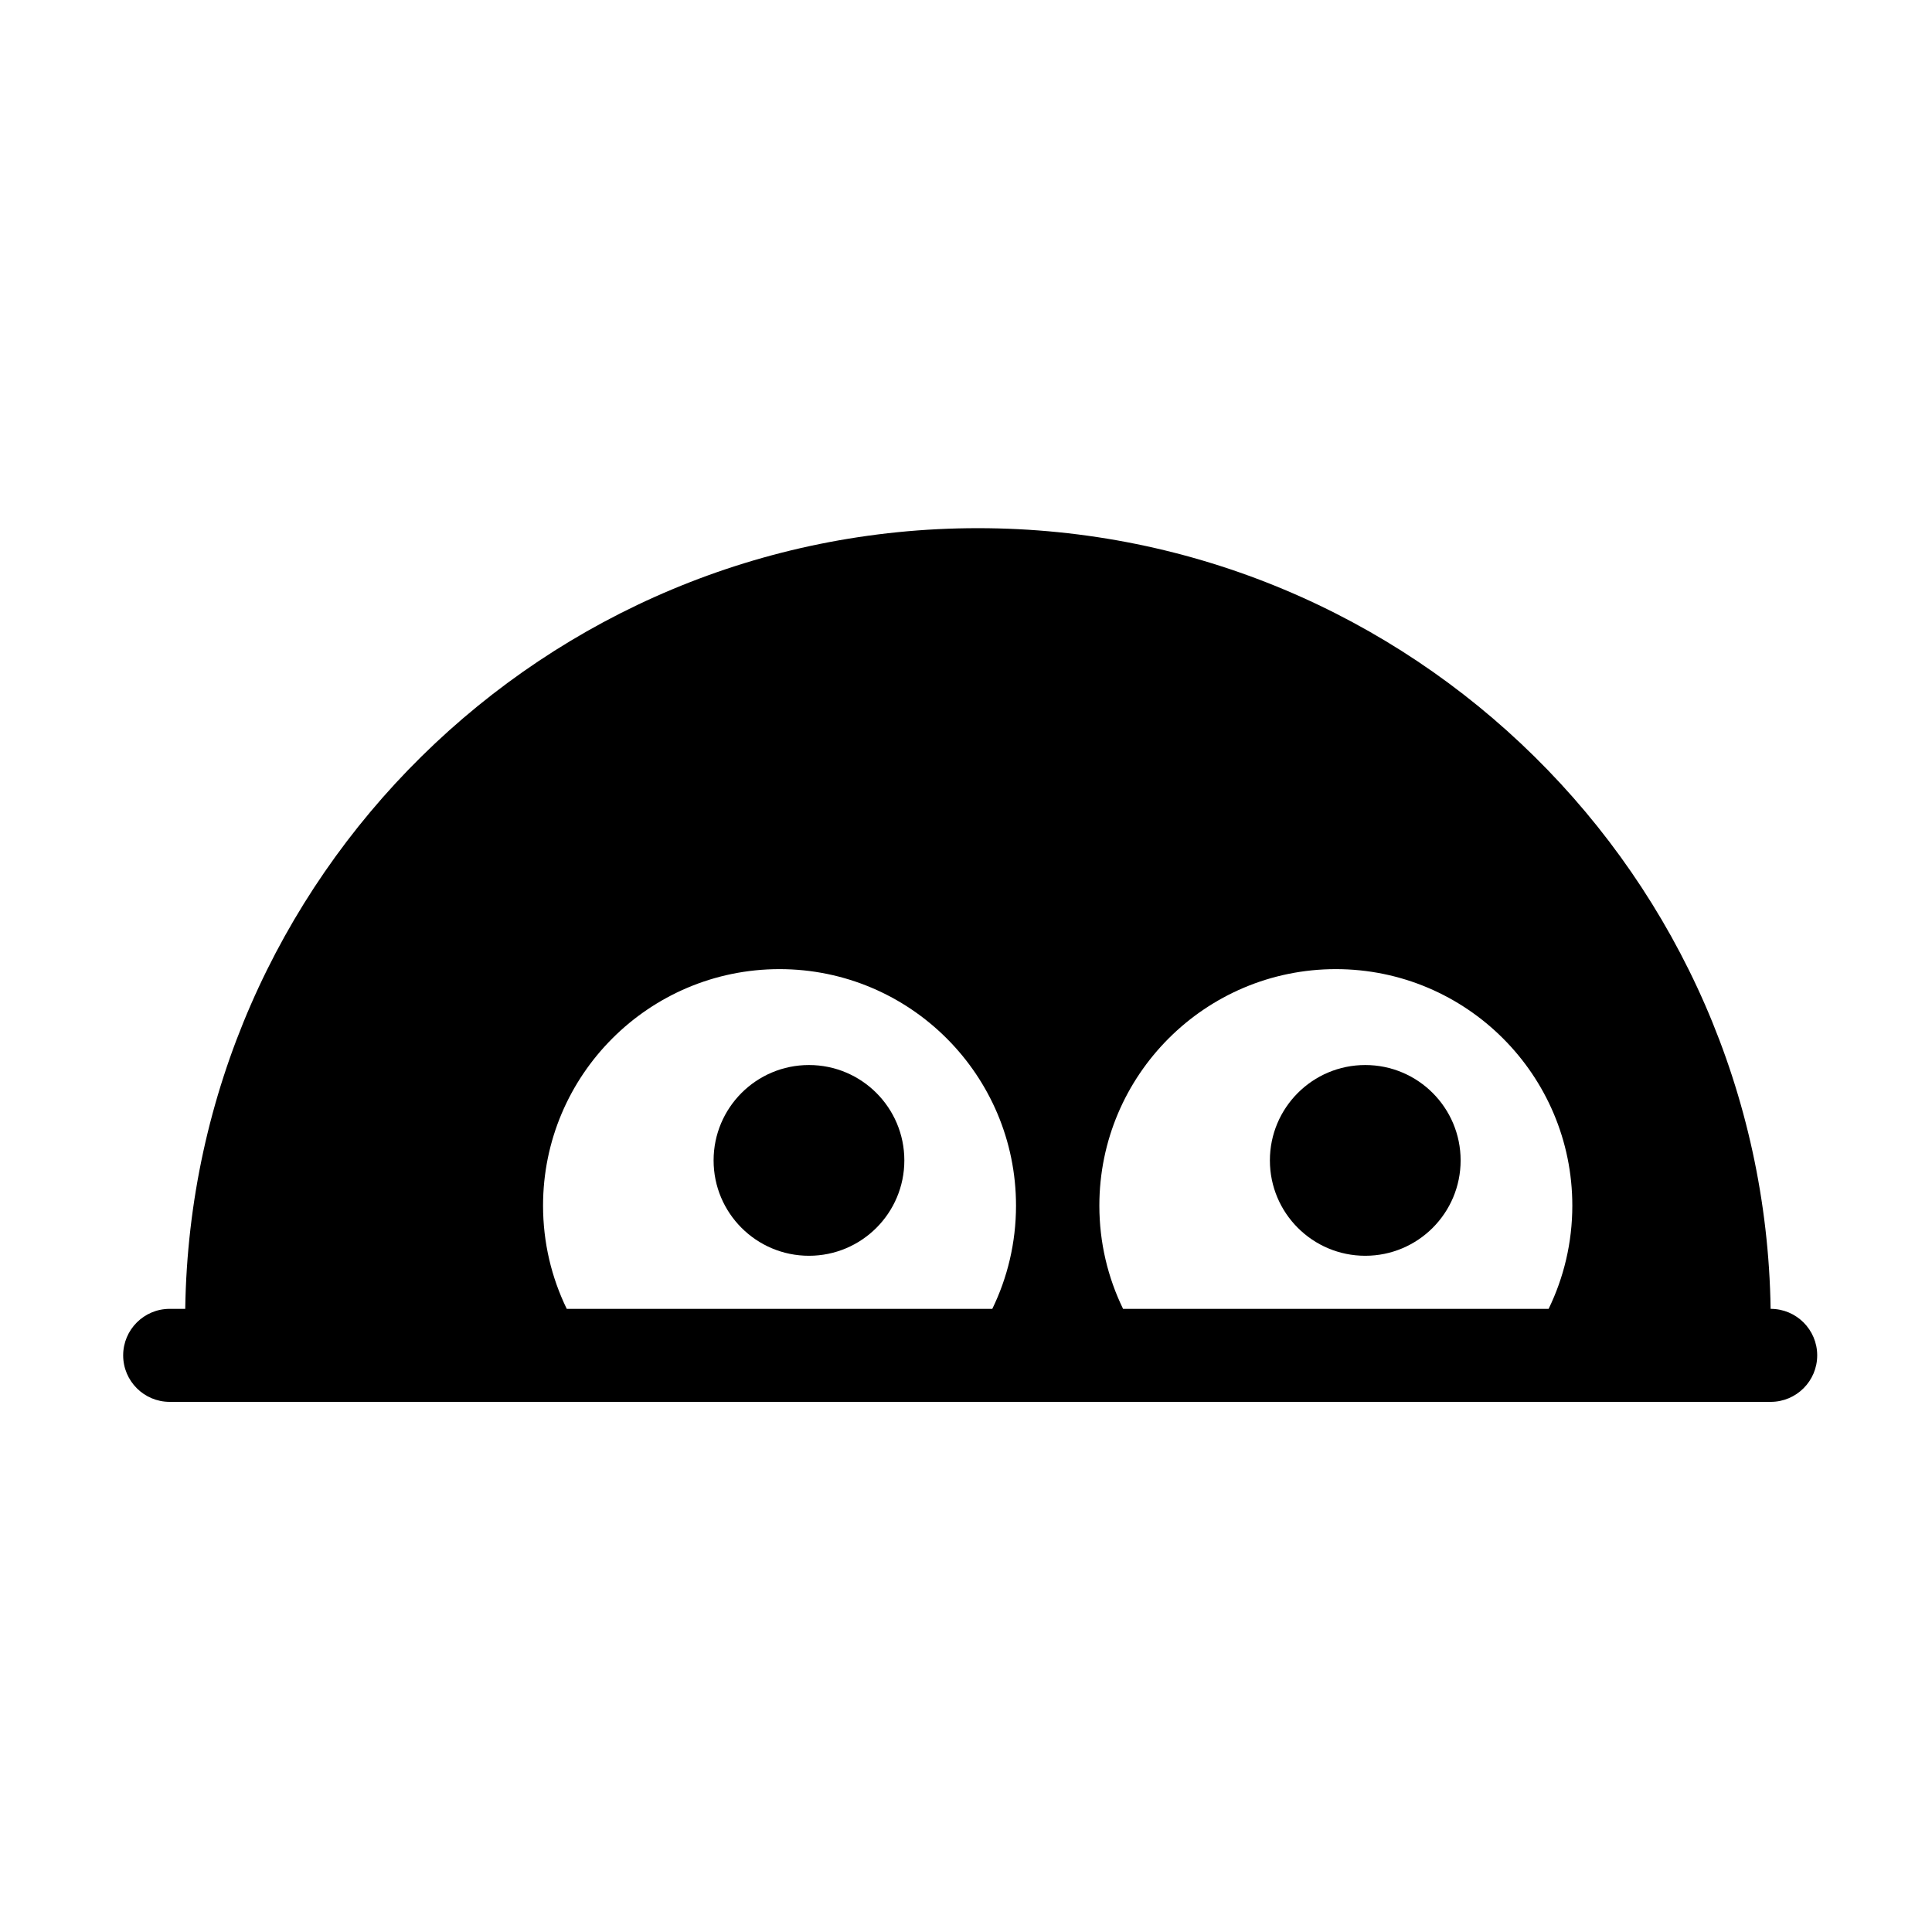
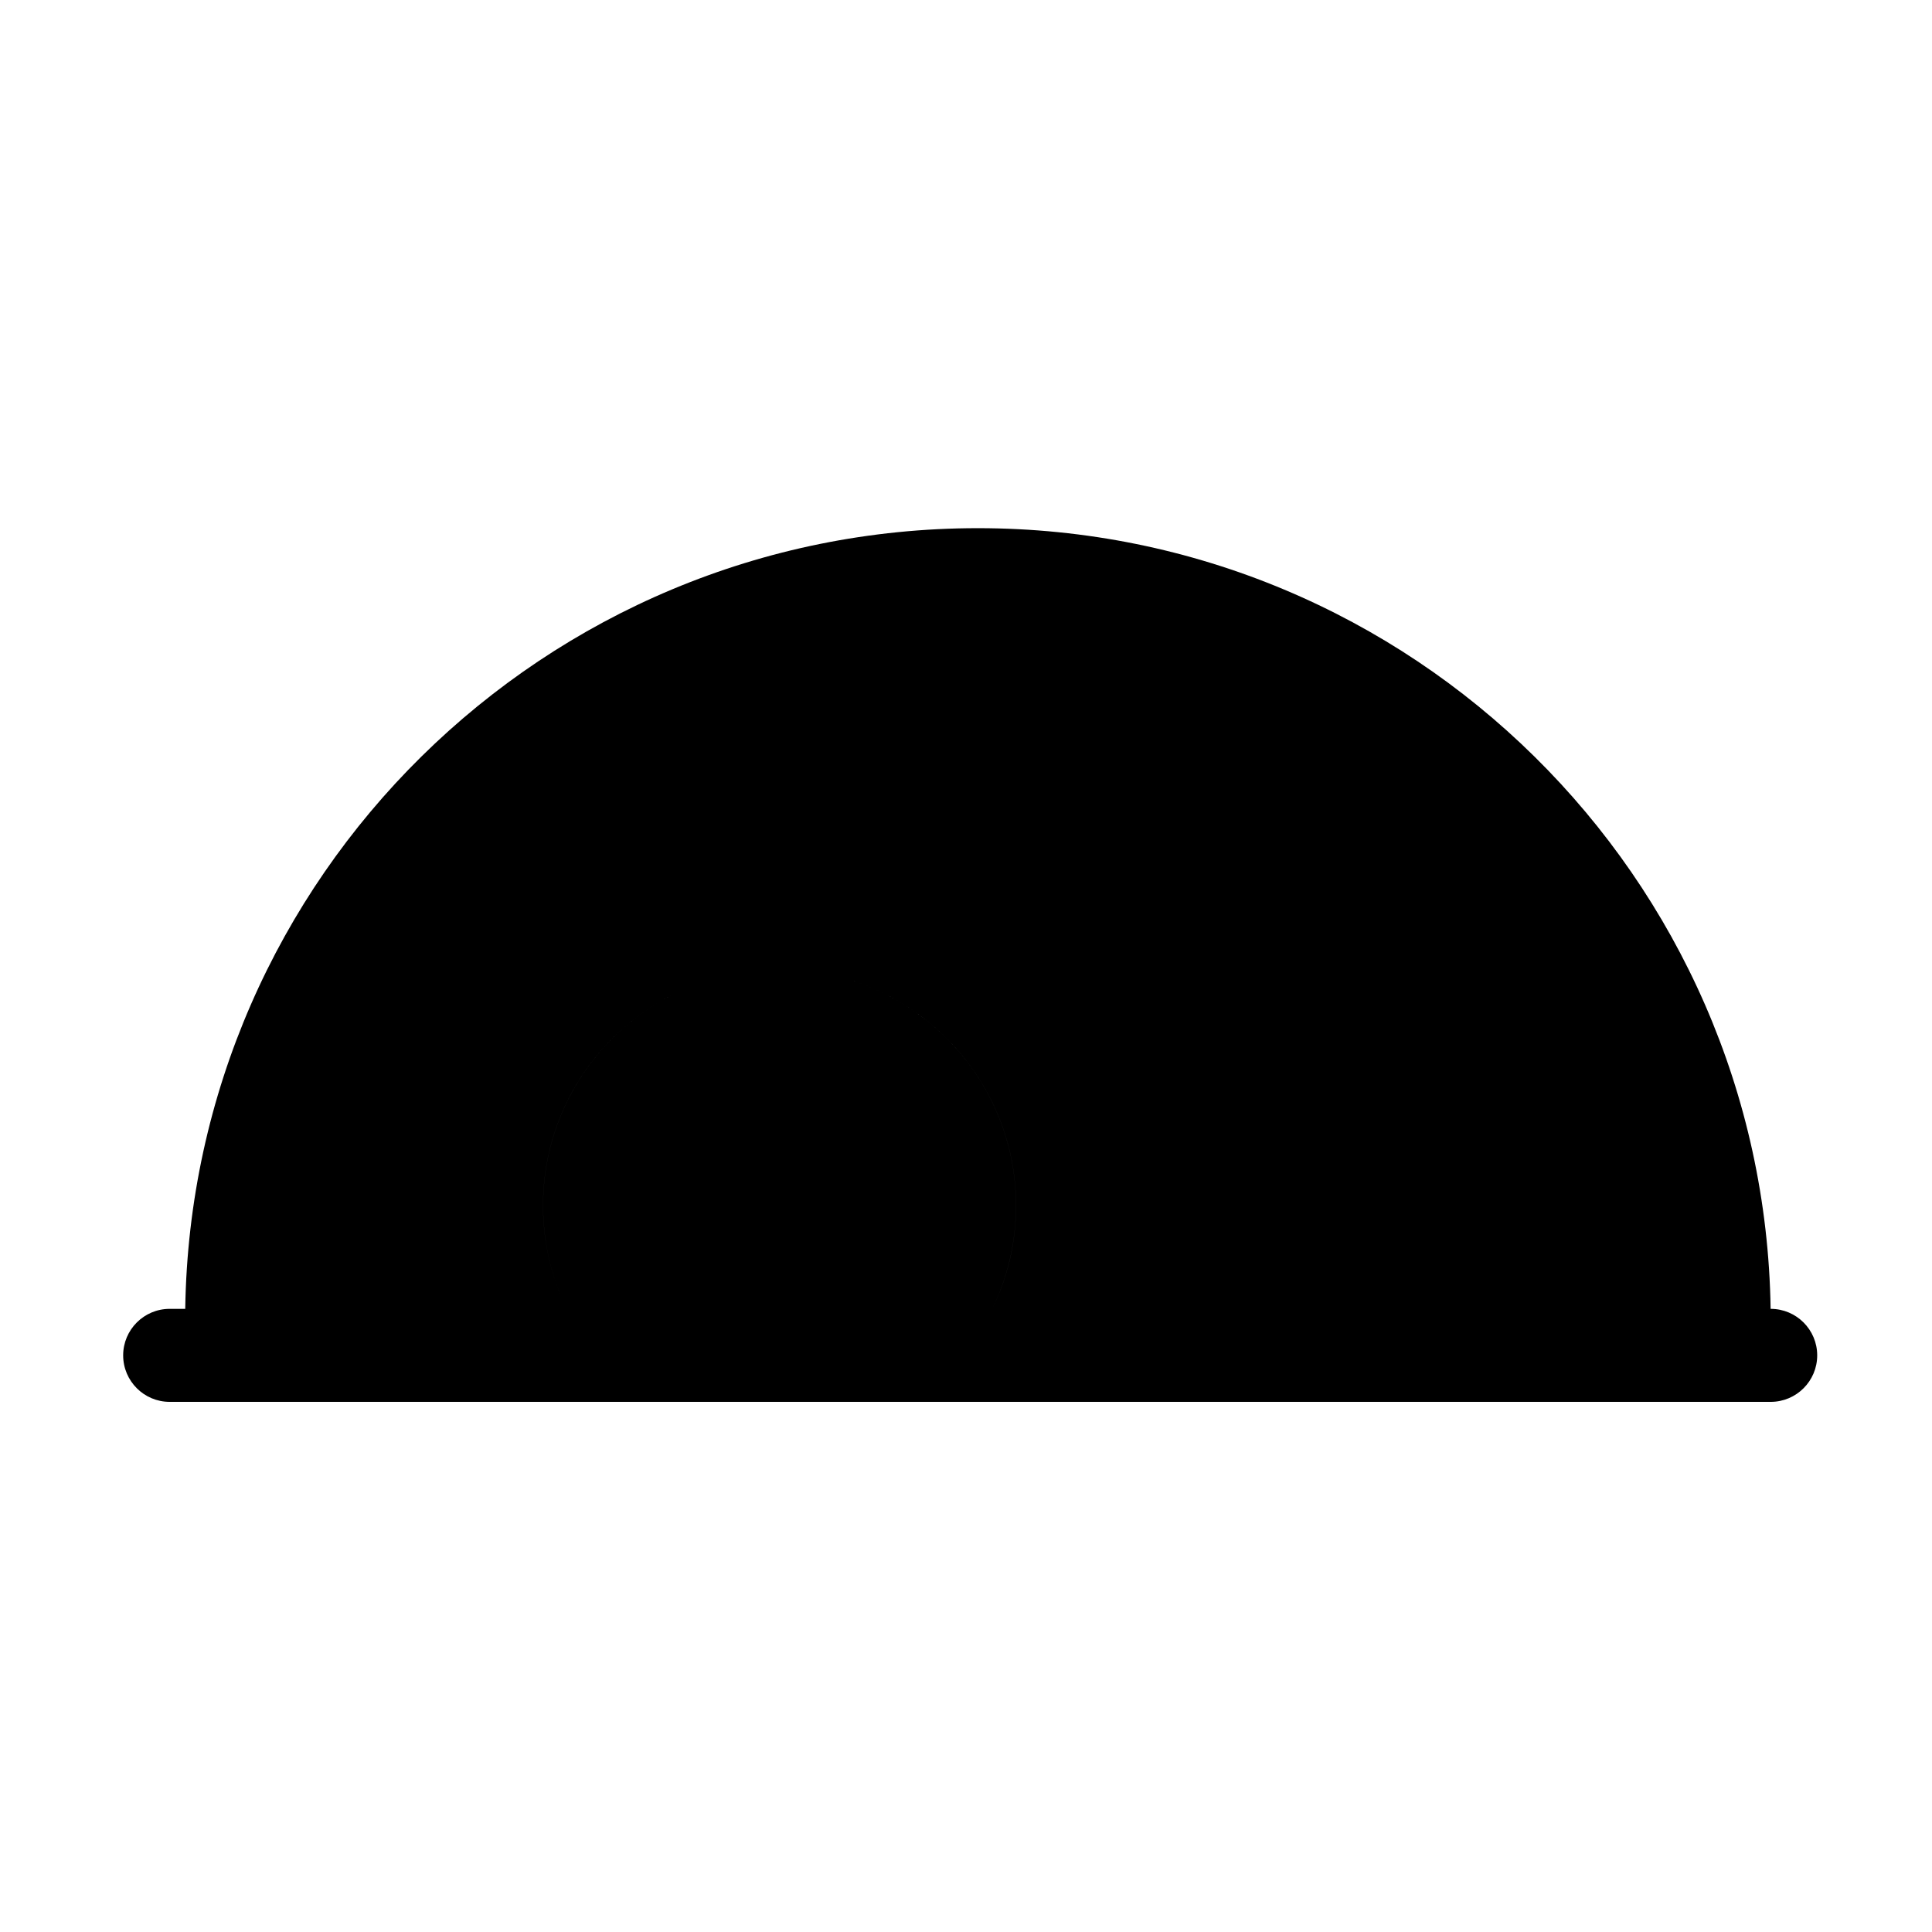
<svg xmlns="http://www.w3.org/2000/svg" fill="#000000" width="800px" height="800px" version="1.1" viewBox="144 144 512 512">
  <g fill-rule="evenodd">
    <path d="m383.66 451.52c0 13.957-11.316 25.273-25.277 25.273-13.961 0-25.273-11.316-25.273-25.273 0-13.961 11.312-25.277 25.273-25.277 13.961 0 25.277 11.316 25.277 25.277" />
-     <path d="m531.08 451.52c0 13.957-11.312 25.273-25.273 25.273-13.961 0-25.273-11.316-25.273-25.273 0-13.961 11.312-25.277 25.273-25.277 13.961 0 25.273 11.316 25.273 25.277" />
-     <path d="m193.09 490.86c1.711-114.47 95.184-206.89 210.07-206.89s208.36 92.418 210.07 206.89h0.023c6.805 0 12.324 5.523 12.324 12.324 0 6.805-5.523 12.324-12.324 12.324h-424.29c-6.805 0-12.324-5.523-12.324-12.324 0-6.805 5.523-12.324 12.324-12.324zm213.88 0c4.027-8.266 6.285-17.555 6.285-27.359 0-34.59-28.082-62.672-62.672-62.672s-62.668 28.082-62.668 62.672c0 9.809 2.254 19.094 6.281 27.359zm147.43 0c4.019-8.266 6.281-17.555 6.281-27.359 0-34.59-28.078-62.672-62.668-62.672s-62.672 28.082-62.672 62.672c0 9.809 2.258 19.094 6.285 27.359z" />
+     <path d="m193.09 490.86c1.711-114.47 95.184-206.89 210.07-206.89s208.36 92.418 210.07 206.89h0.023c6.805 0 12.324 5.523 12.324 12.324 0 6.805-5.523 12.324-12.324 12.324h-424.29c-6.805 0-12.324-5.523-12.324-12.324 0-6.805 5.523-12.324 12.324-12.324zm213.88 0c4.027-8.266 6.285-17.555 6.285-27.359 0-34.59-28.082-62.672-62.672-62.672s-62.668 28.082-62.668 62.672c0 9.809 2.254 19.094 6.281 27.359zc4.019-8.266 6.281-17.555 6.281-27.359 0-34.59-28.078-62.672-62.668-62.672s-62.672 28.082-62.672 62.672c0 9.809 2.258 19.094 6.285 27.359z" />
  </g>
</svg>